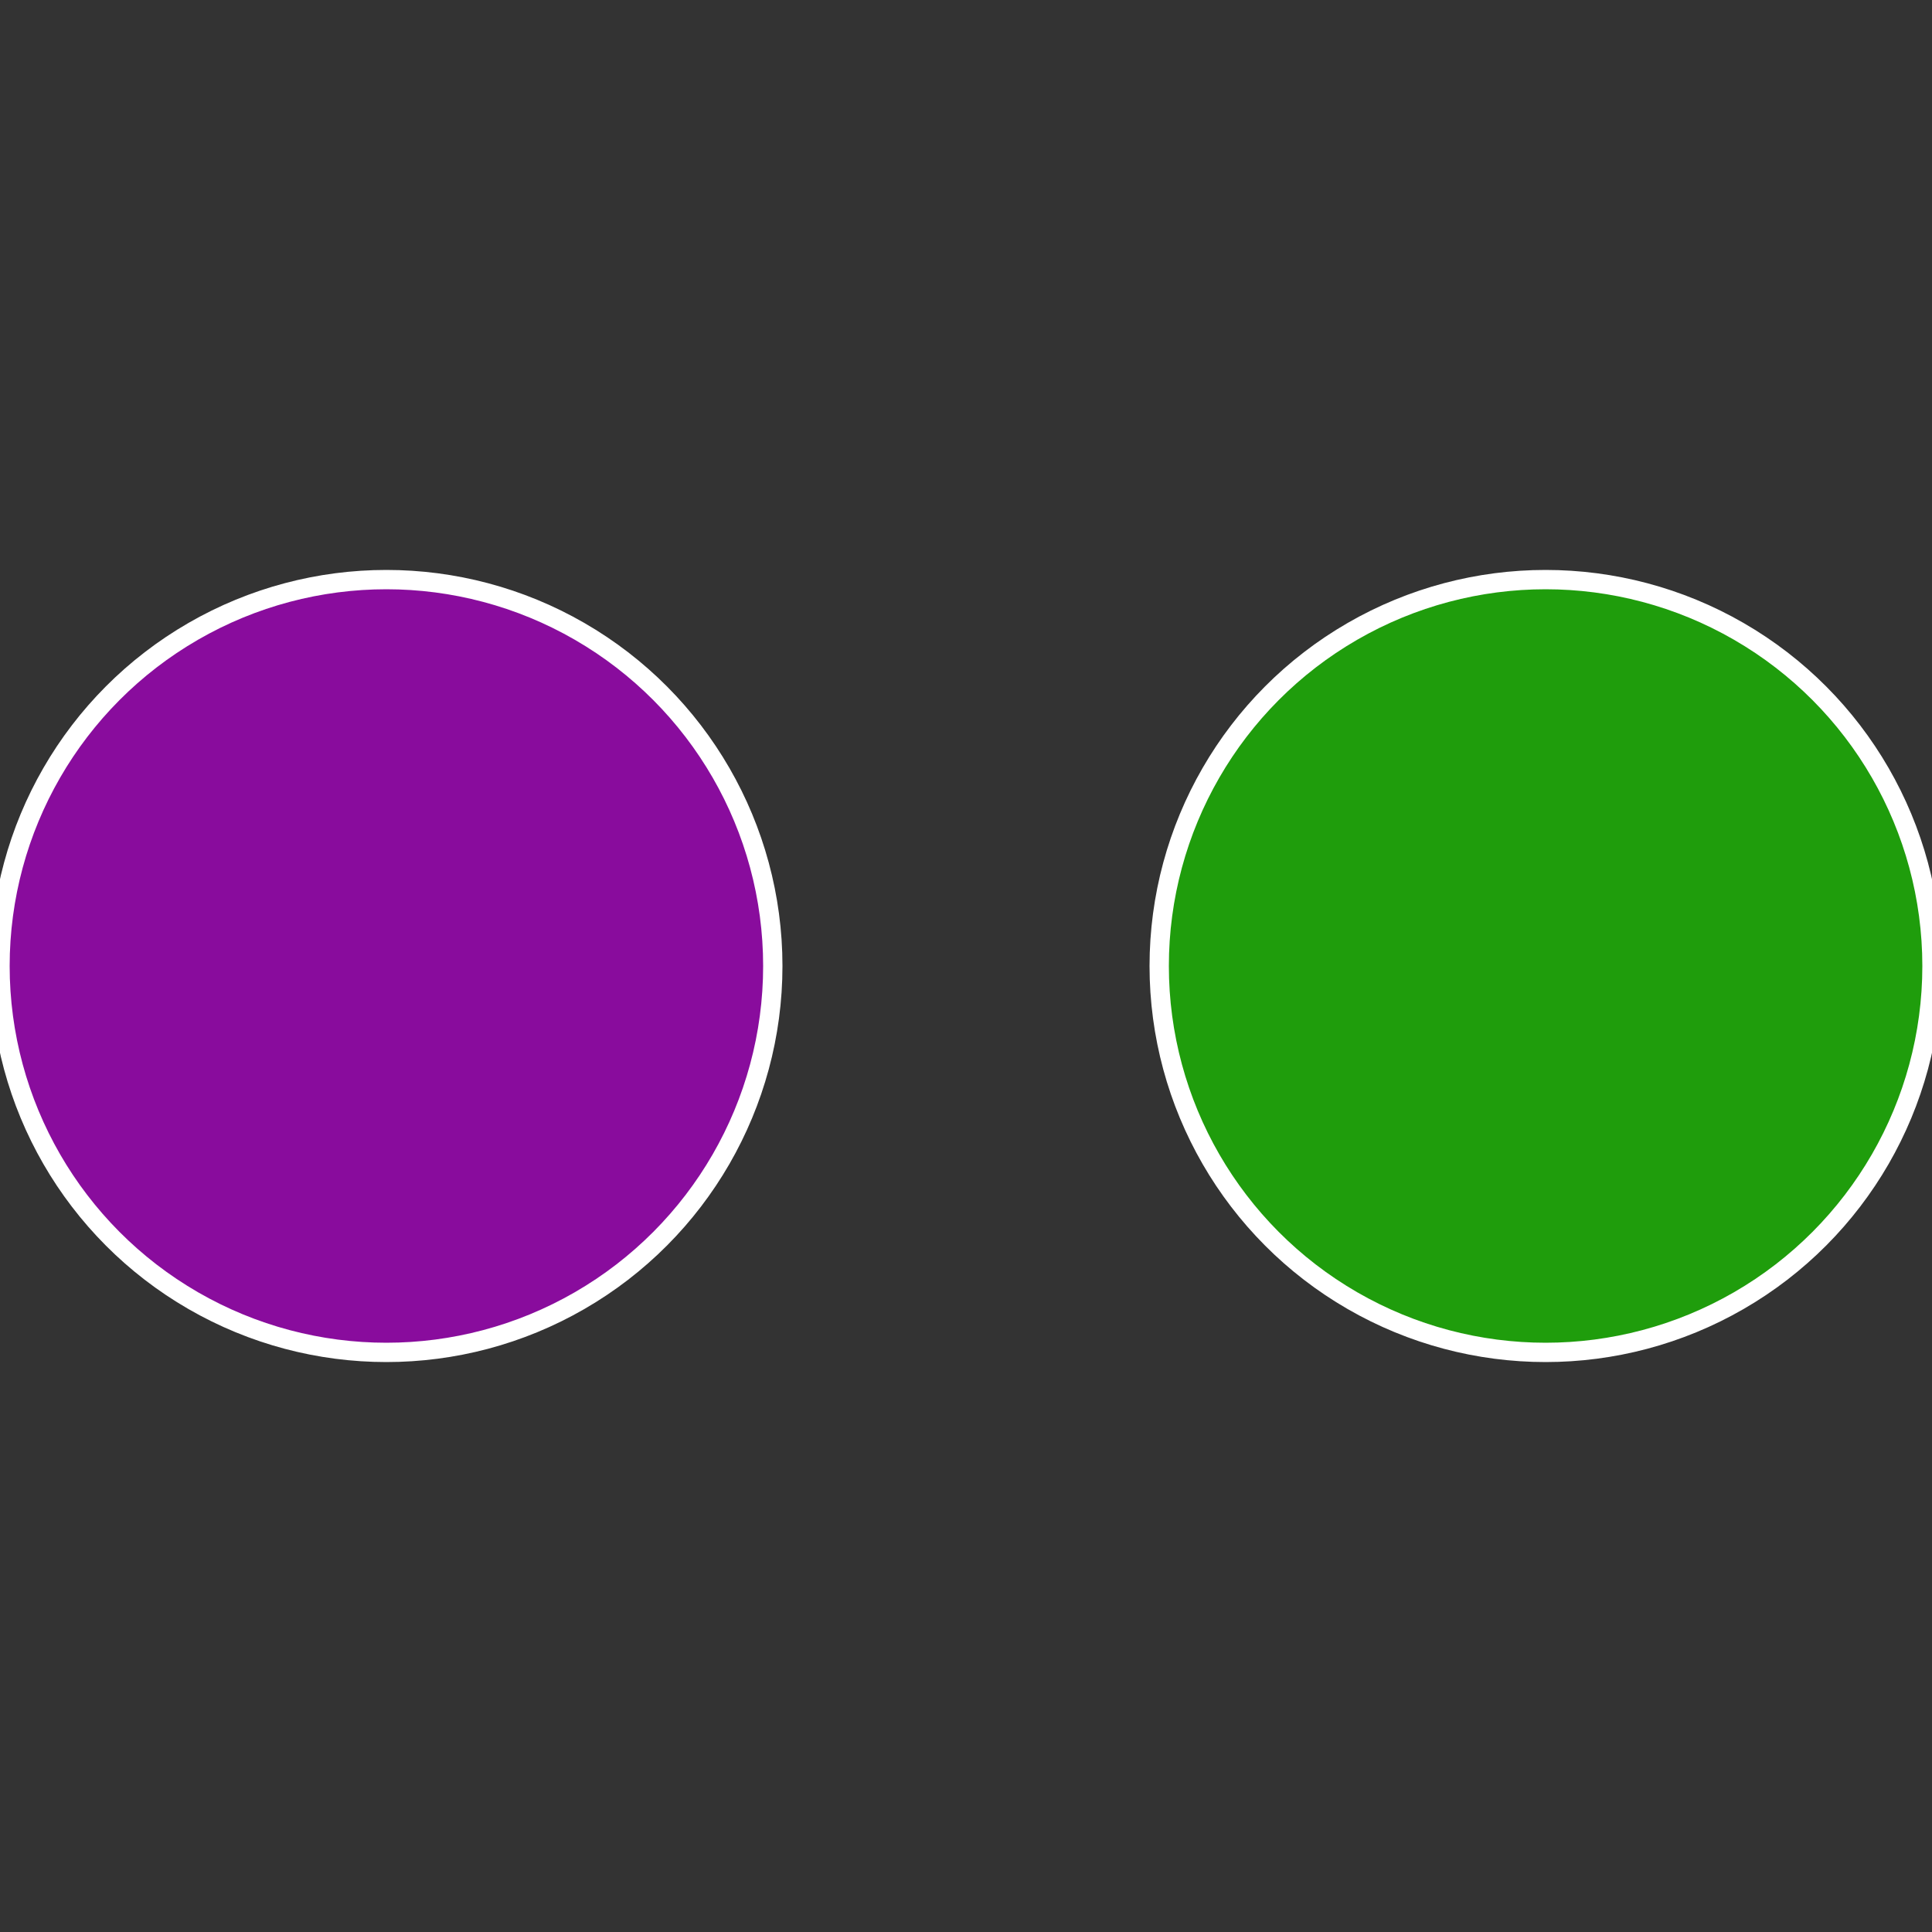
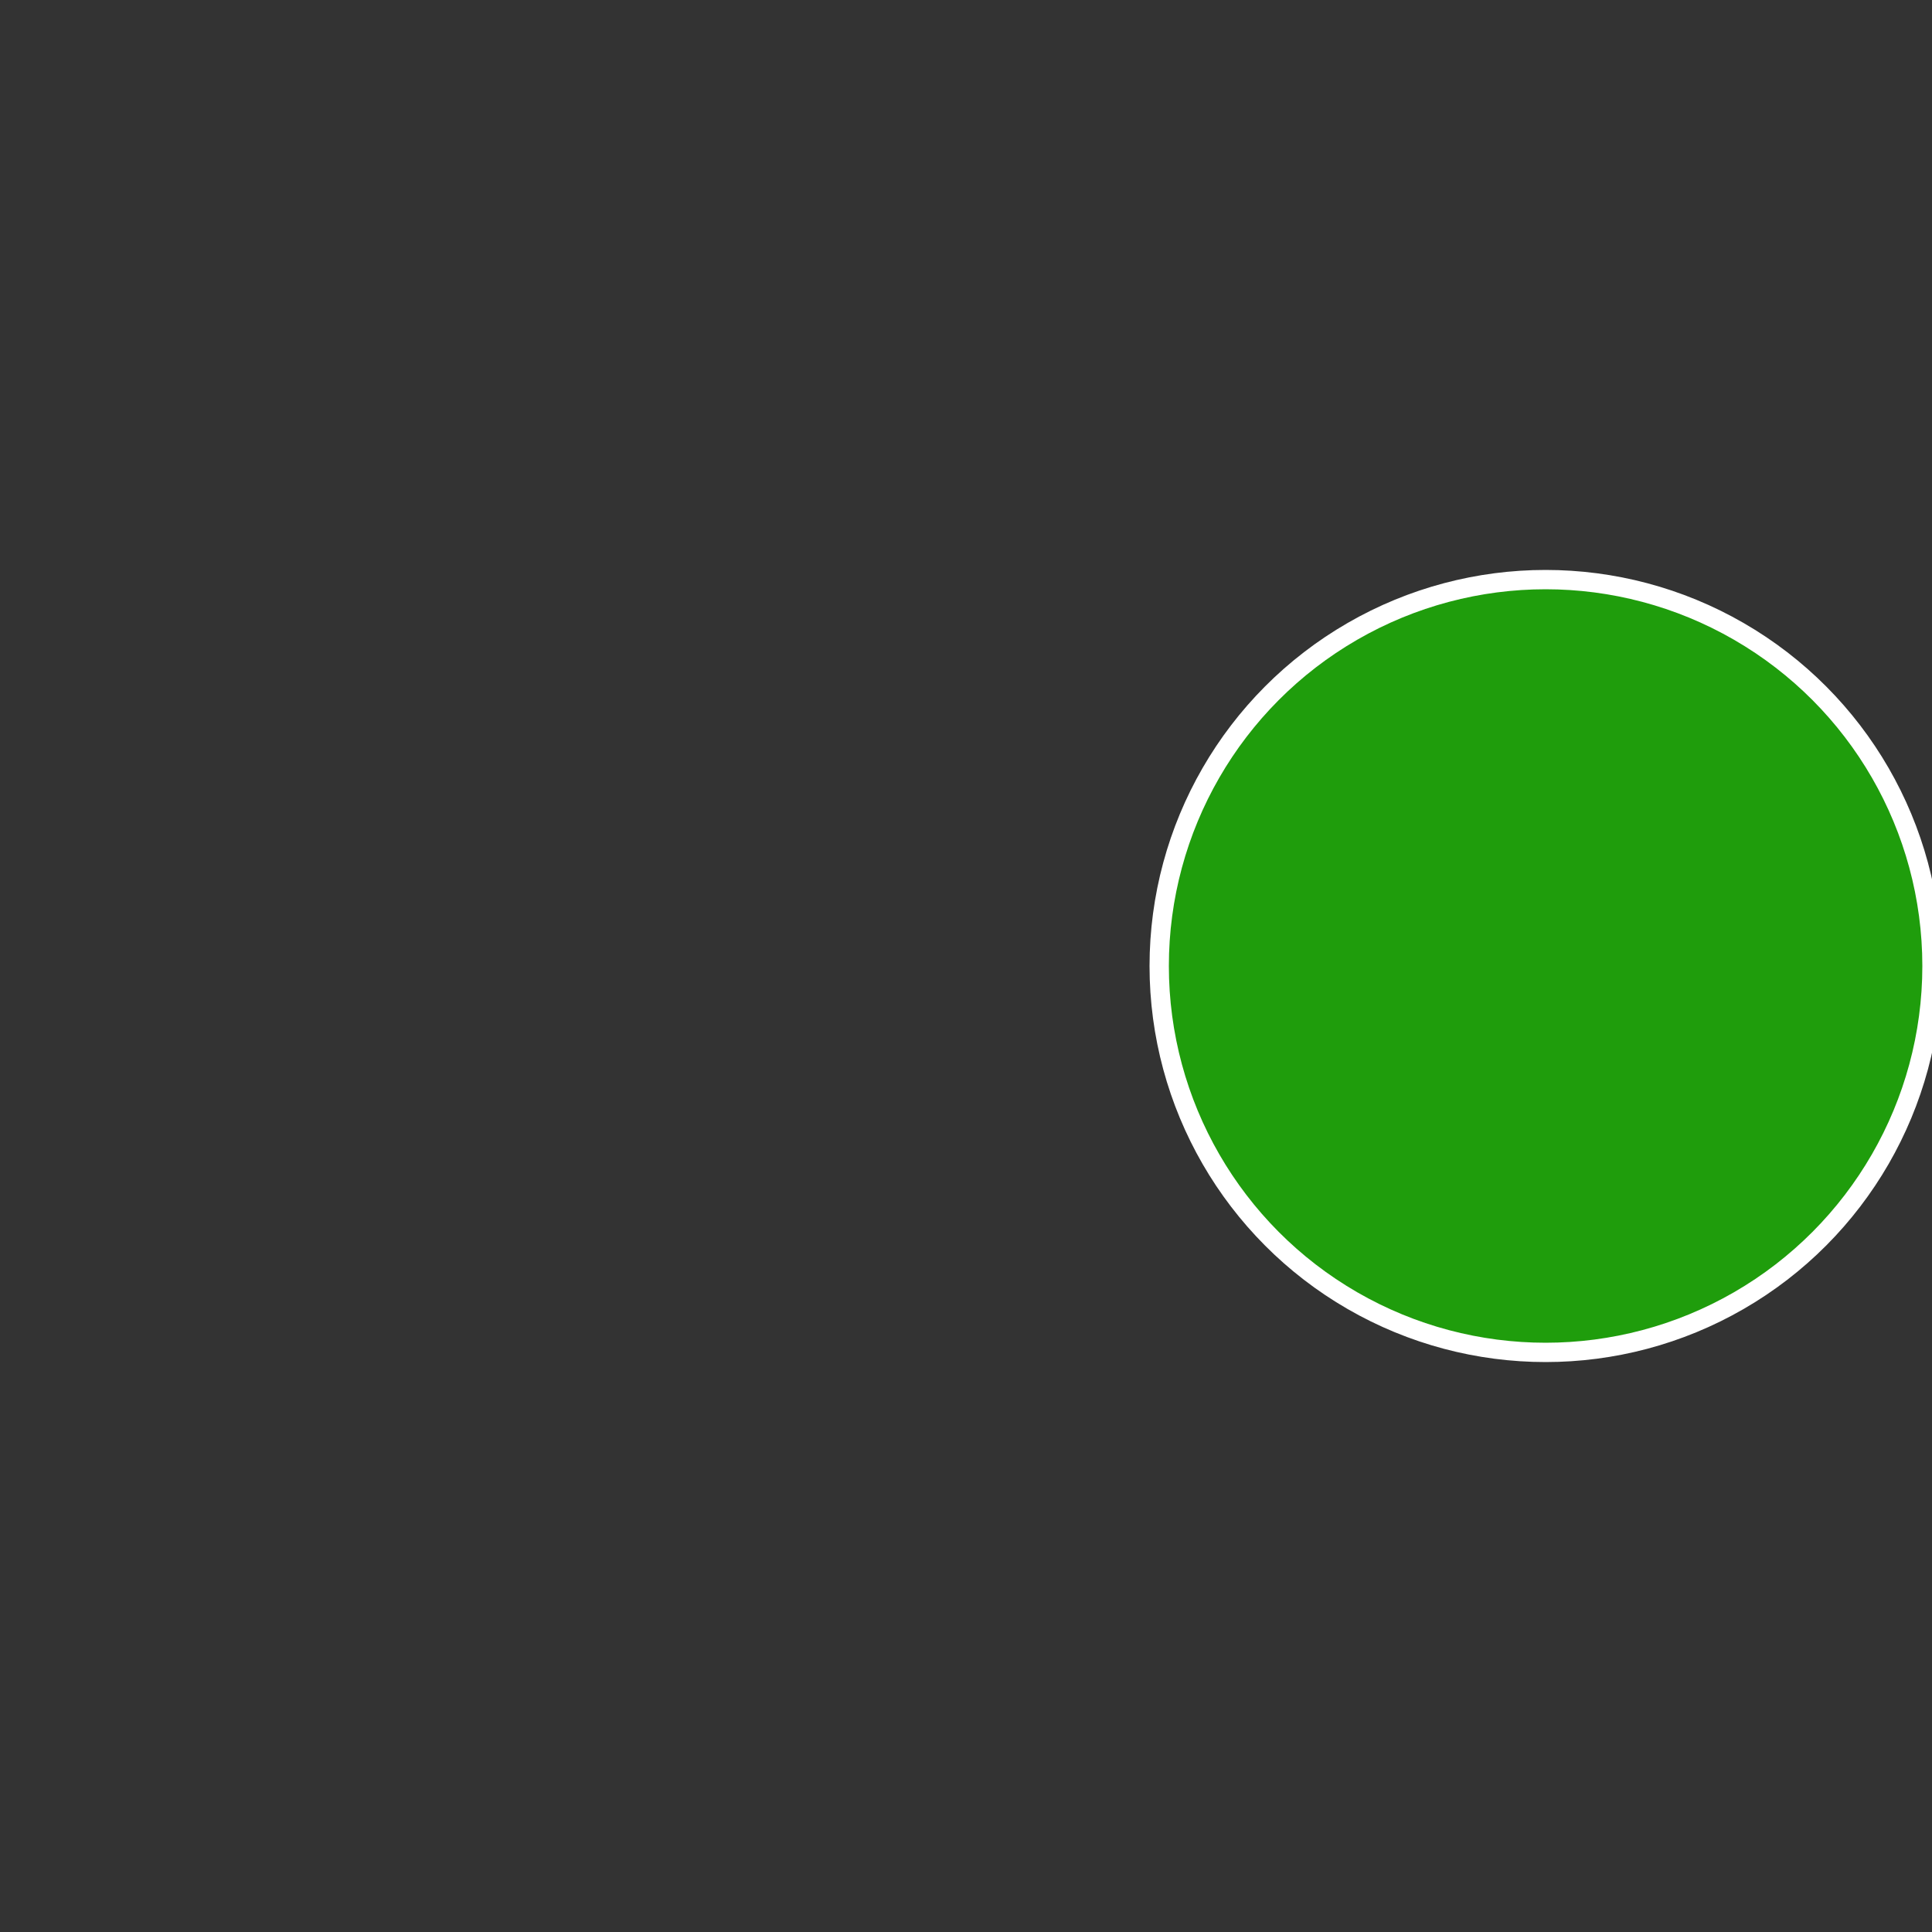
<svg xmlns="http://www.w3.org/2000/svg" width="500" height="500" viewBox="-1 -1 2 2">
  <rect x="-1" y="-1" width="2" height="2" fill="#333333" stroke="none" />
  <circle cx="0.6" cy="0" r="0.4" fill="#1f9d0c" stroke="#fff" stroke-width="1%" />
-   <circle cx="-0.6" cy="7.3478807948841E-17" r="0.4" fill="#890c9d" stroke="#fff" stroke-width="1%" />
</svg>